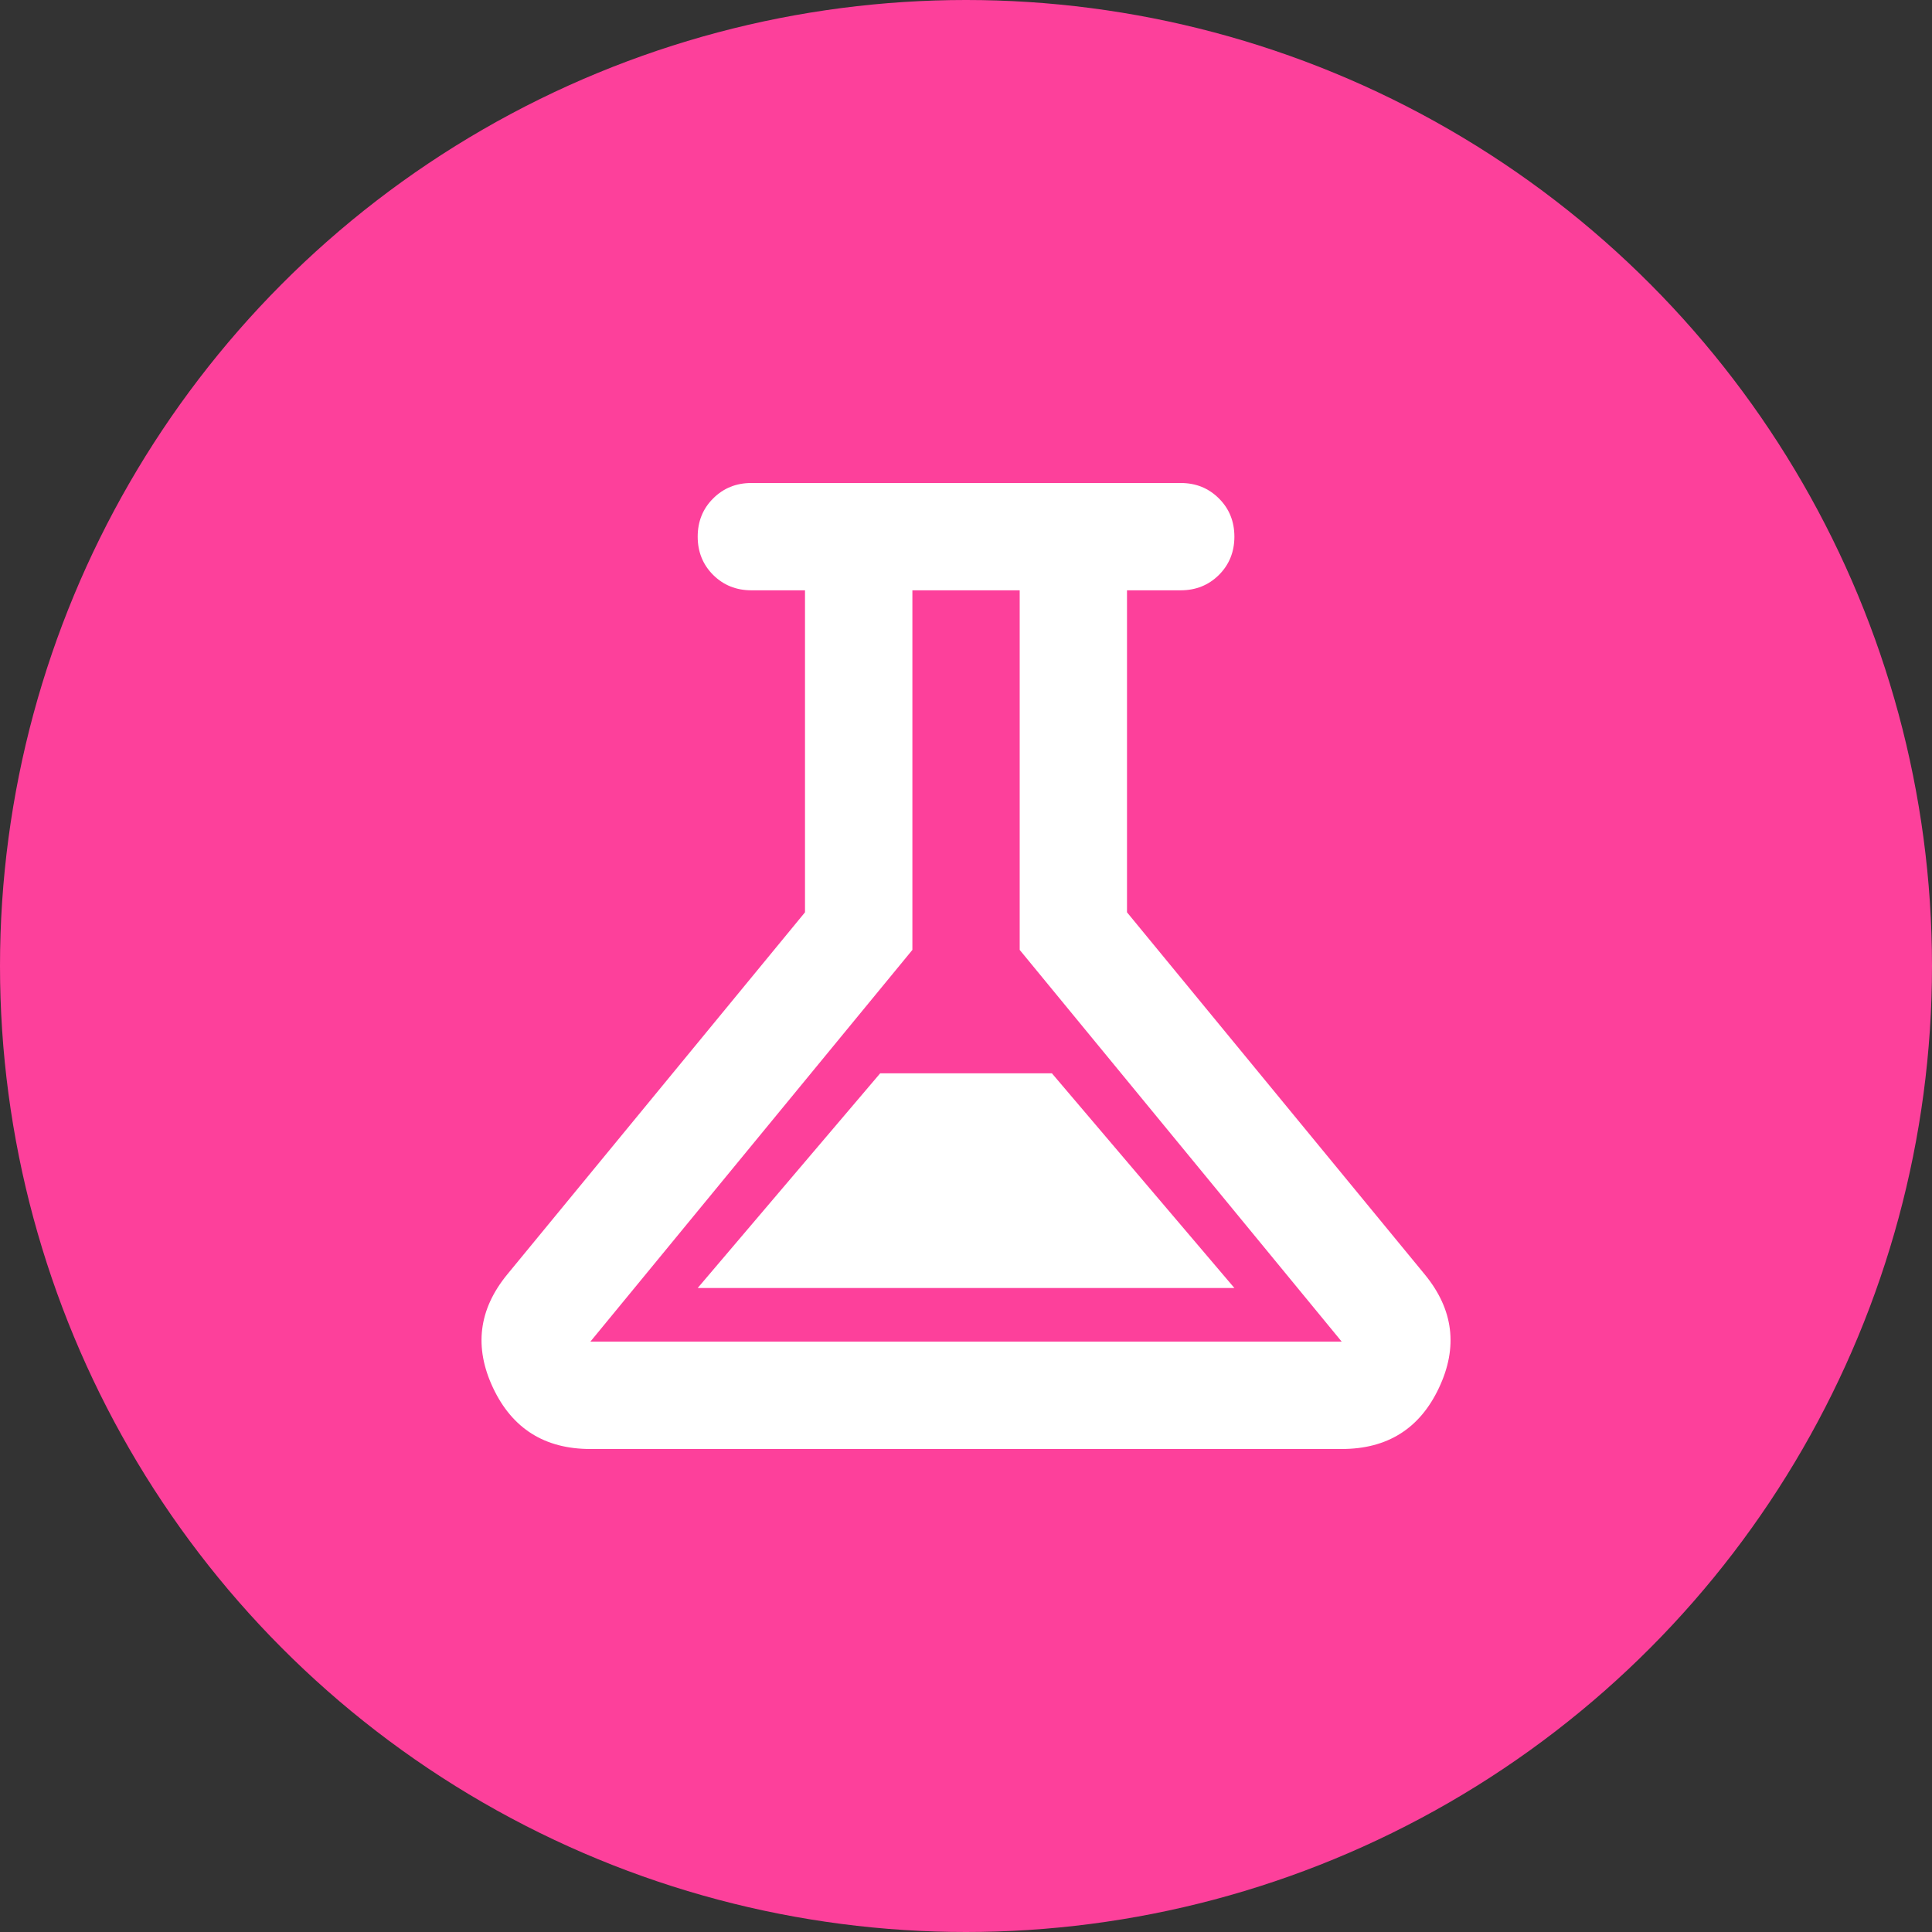
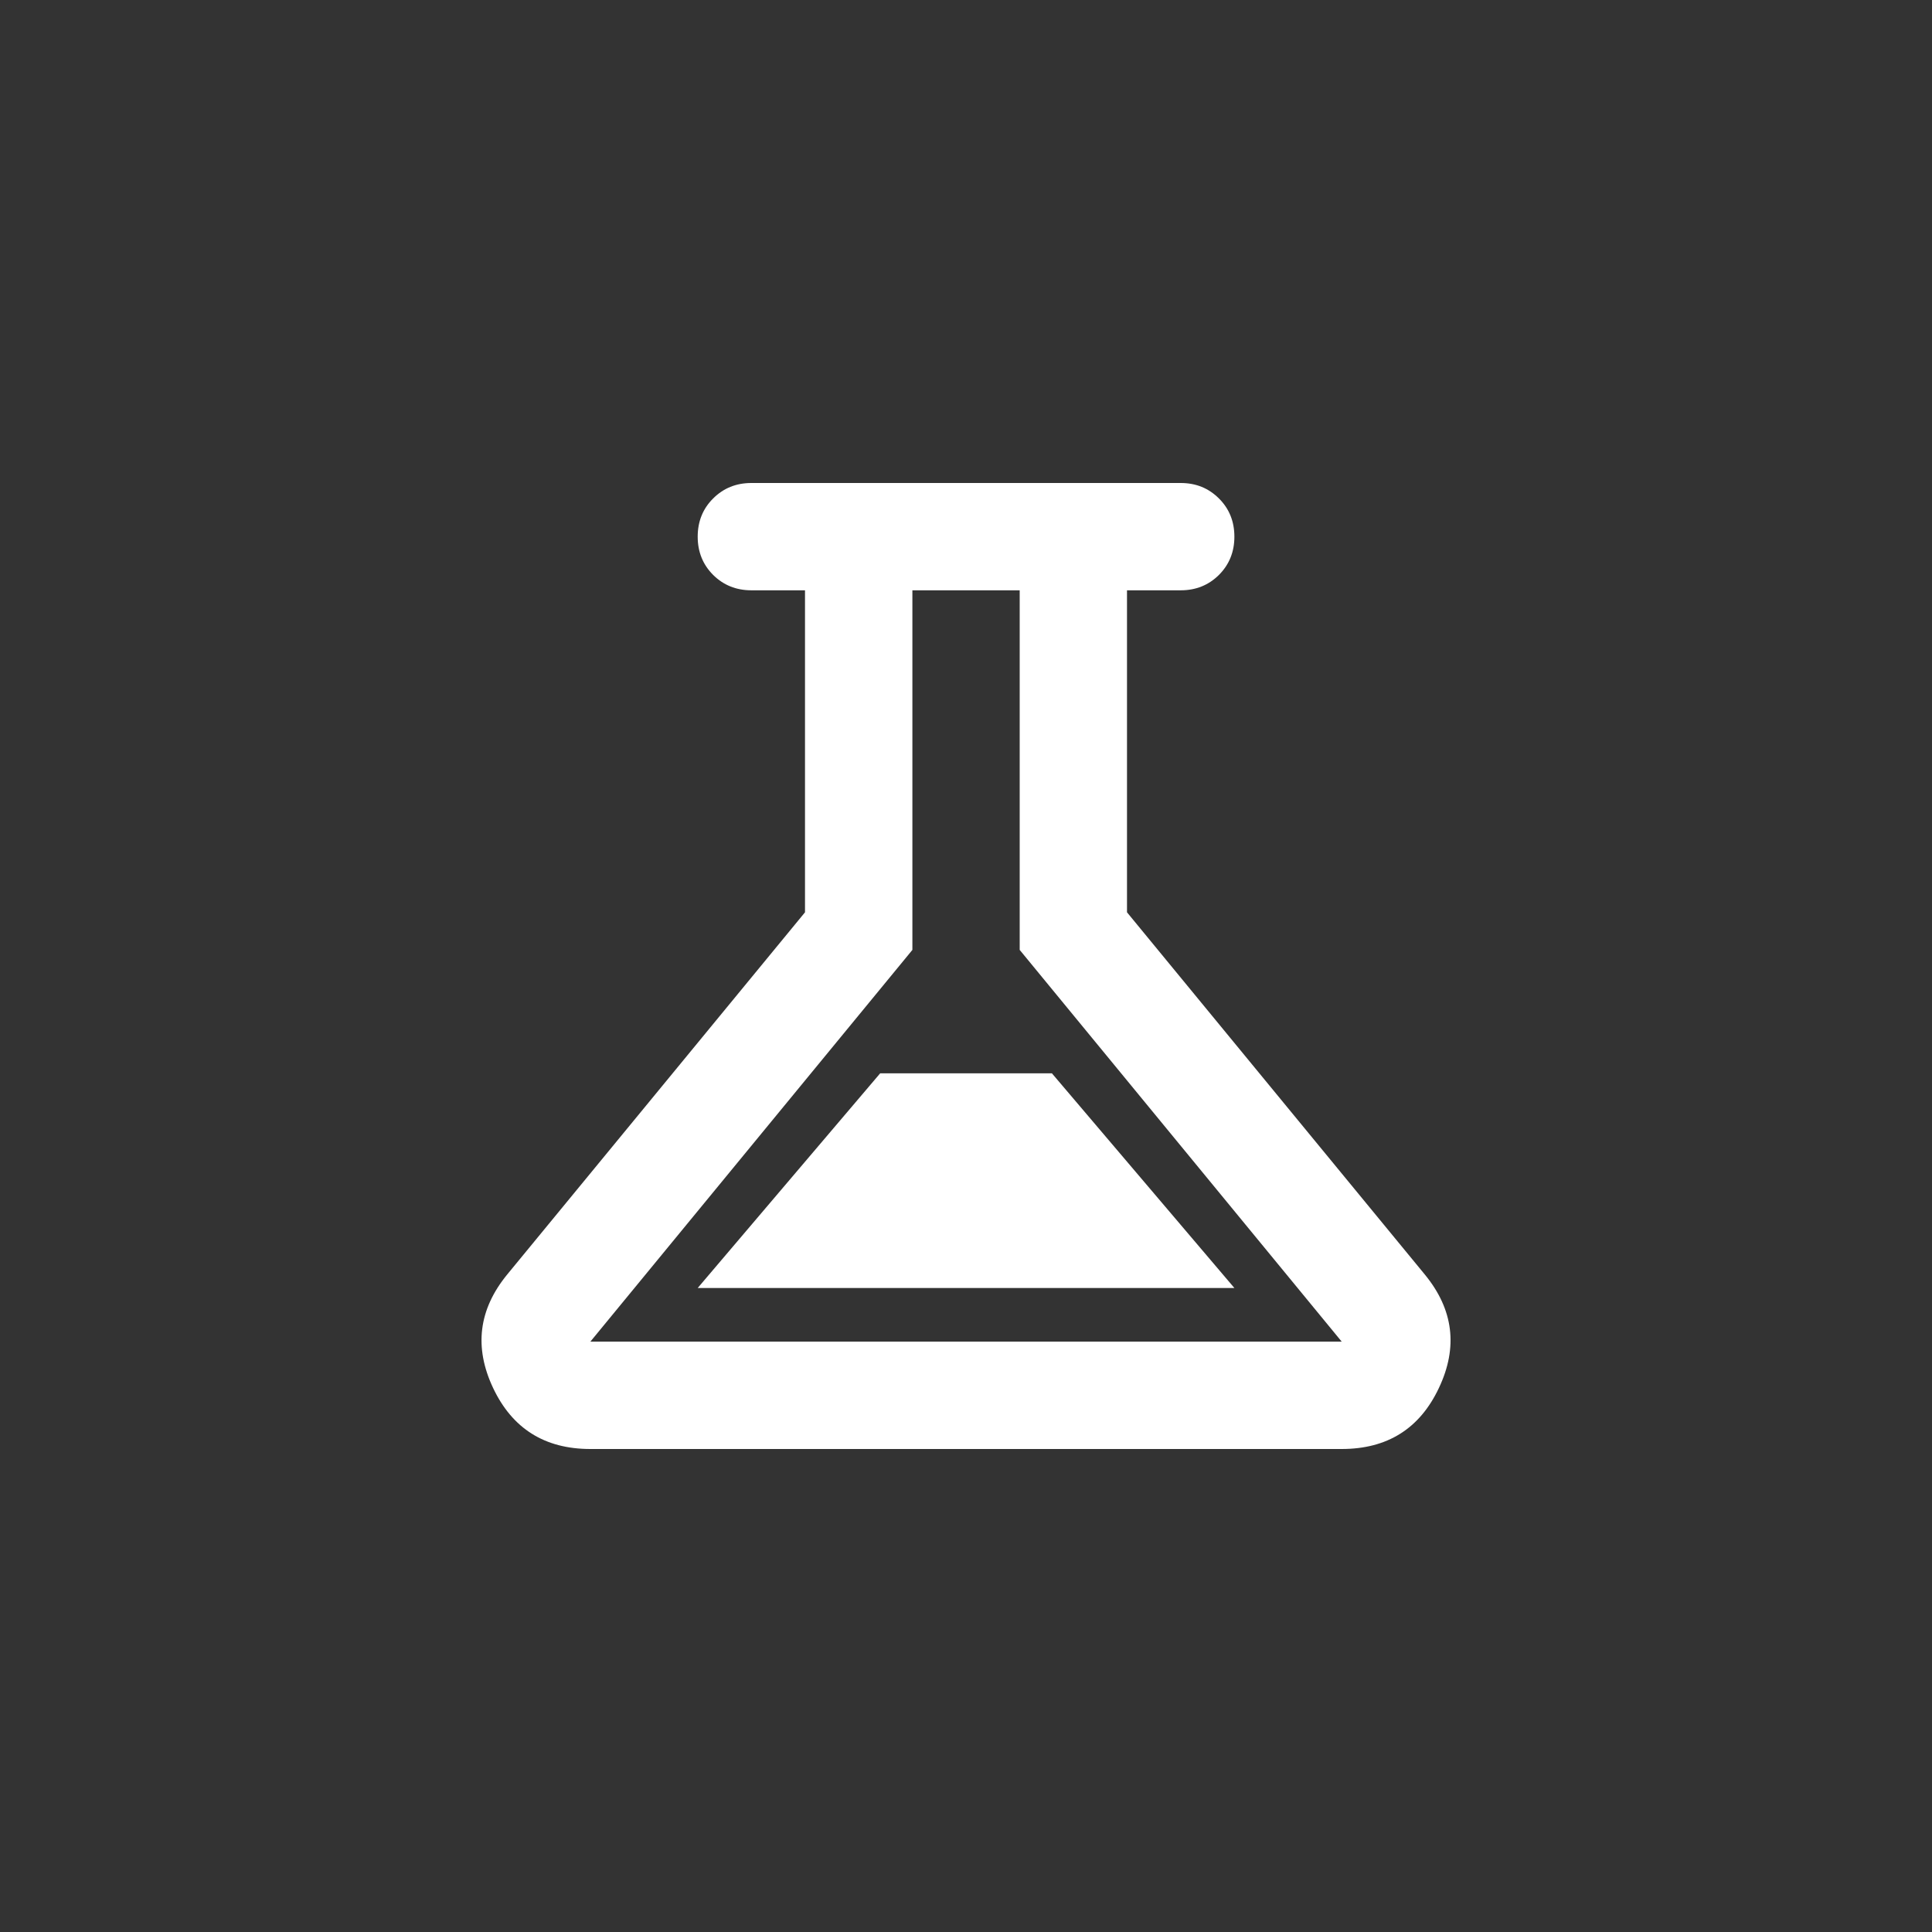
<svg xmlns="http://www.w3.org/2000/svg" width="24" height="24" viewBox="0 0 24 24" fill="none">
  <rect x="0" y="0" width="24" height="24" fill="#333333" stroke="none" />
-   <circle cx="12" cy="12" r="12" fill="#FD409B" />
  <path d="M7.334 18C6.767 18 6.364 17.747 6.125 17.241C5.887 16.736 5.945 16.267 6.3 15.833L10 11.333V7.333H9.334C9.145 7.333 8.987 7.269 8.859 7.142C8.731 7.014 8.667 6.855 8.667 6.667C8.667 6.478 8.731 6.319 8.859 6.192C8.987 6.064 9.145 6 9.334 6H14.667C14.856 6 15.014 6.064 15.142 6.192C15.27 6.319 15.334 6.478 15.334 6.667C15.334 6.855 15.27 7.014 15.142 7.142C15.014 7.269 14.856 7.333 14.667 7.333H14V11.333L17.7 15.833C18.056 16.267 18.114 16.736 17.875 17.241C17.637 17.747 17.234 18 16.667 18H7.334ZM8.667 16H15.334L13.067 13.333H10.934L8.667 16ZM7.334 16.666H16.667L12.667 11.8V7.333H11.334V11.8L7.334 16.666Z" fill="white" />
</svg>